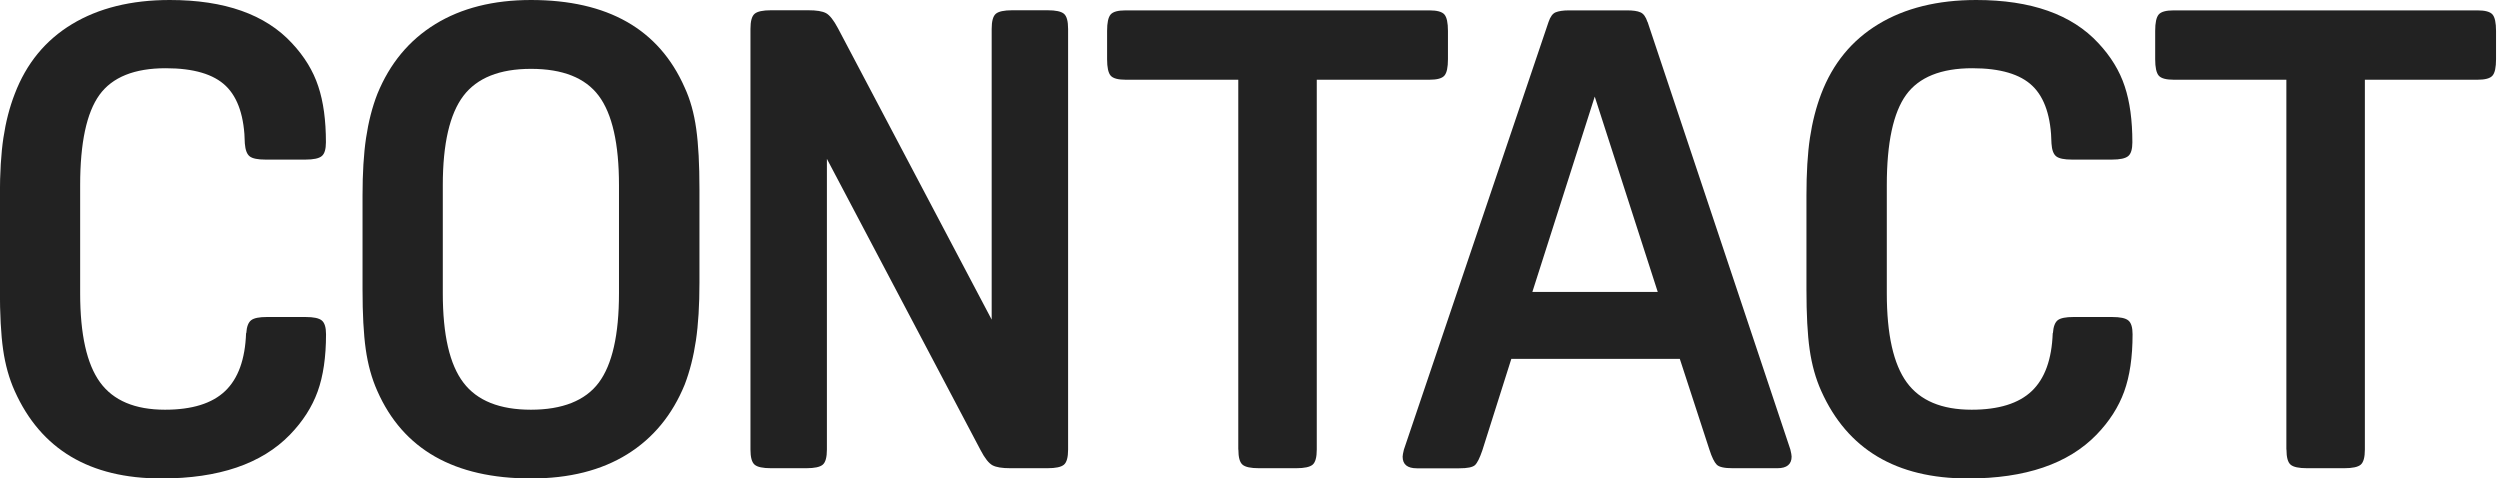
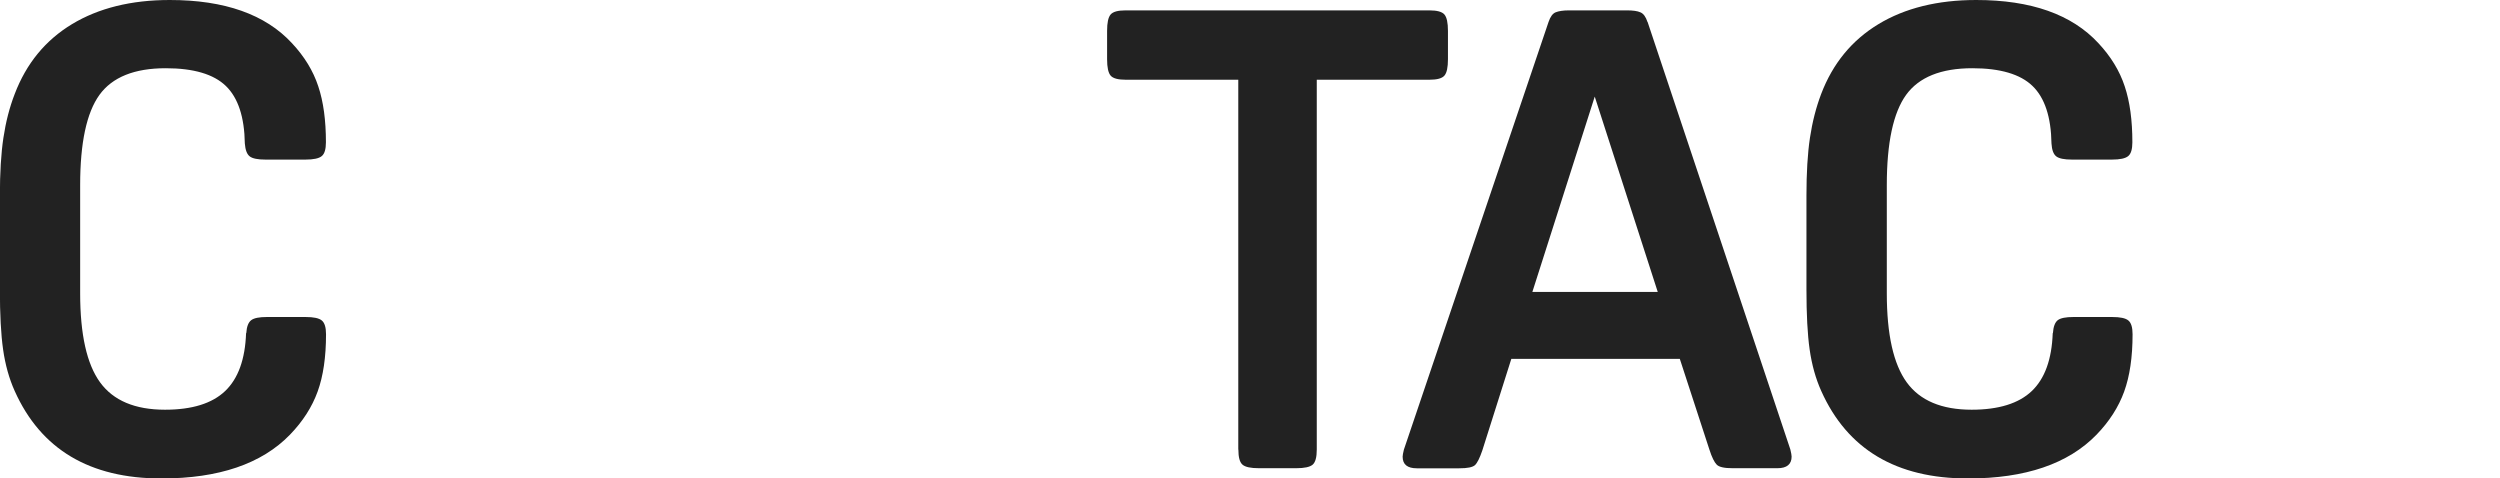
<svg xmlns="http://www.w3.org/2000/svg" width="209" height="40" viewBox="0 0 209 40" fill="none">
  <g clip-path="url(#clip0_35_1029)">
    <path d="M20.59 27.846C20.624 27.308 20.763 26.953 20.997 26.771C21.231 26.589 21.665 26.502 22.315 26.502H25.54C26.224 26.502 26.675 26.597 26.909 26.797C27.143 26.996 27.256 27.378 27.256 27.95C27.256 29.848 27.022 31.443 26.554 32.735C26.086 34.027 25.314 35.232 24.239 36.342C21.873 38.778 18.292 40 13.489 40C7.499 40 3.416 37.564 1.231 32.692C0.763 31.651 0.442 30.498 0.26 29.224C0.078 27.95 -0.009 26.276 -0.009 24.196V16.35C-0.009 14.452 0.087 12.839 0.286 11.513C0.485 10.186 0.798 8.973 1.231 7.854C2.202 5.306 3.797 3.364 6.016 2.02C8.244 0.676 10.967 0 14.192 0C18.778 0 22.185 1.205 24.404 3.606C25.444 4.716 26.181 5.921 26.606 7.213C27.039 8.505 27.247 10.065 27.247 11.894C27.247 12.466 27.135 12.857 26.901 13.047C26.667 13.247 26.207 13.342 25.531 13.342H22.193C21.552 13.342 21.11 13.255 20.876 13.073C20.642 12.891 20.512 12.536 20.468 11.998C20.433 9.779 19.905 8.175 18.882 7.187C17.859 6.199 16.186 5.704 13.854 5.704C11.235 5.704 9.389 6.45 8.314 7.932C7.239 9.423 6.701 11.938 6.701 15.483V24.517C6.701 27.958 7.256 30.438 8.366 31.964C9.476 33.489 11.287 34.252 13.793 34.252C16.055 34.252 17.729 33.732 18.821 32.692C19.913 31.651 20.494 30.039 20.572 27.854L20.59 27.846Z" fill="#222222" />
-     <path d="M44.387 0C50.802 0 55.084 2.436 57.234 7.308C57.703 8.314 58.023 9.467 58.205 10.776C58.388 12.085 58.474 13.758 58.474 15.804V23.65C58.474 25.514 58.379 27.117 58.179 28.461C57.98 29.805 57.668 31.036 57.243 32.146C56.203 34.694 54.599 36.636 52.432 37.98C50.264 39.324 47.586 40 44.395 40C37.98 40 33.697 37.564 31.547 32.692C31.079 31.651 30.759 30.49 30.576 29.198C30.394 27.906 30.308 26.242 30.308 24.196V16.35C30.308 14.486 30.403 12.883 30.602 11.539C30.802 10.195 31.114 8.964 31.547 7.854C32.588 5.306 34.2 3.364 36.385 2.02C38.57 0.676 41.24 0 44.395 0L44.387 0ZM44.387 5.756C41.769 5.756 39.887 6.511 38.743 8.01C37.599 9.519 37.018 12.007 37.018 15.483V24.517C37.018 27.993 37.59 30.481 38.743 31.99C39.887 33.498 41.769 34.252 44.387 34.252C47.005 34.252 48.929 33.498 50.056 31.99C51.183 30.481 51.747 27.993 51.747 24.517V15.483C51.747 12.007 51.183 9.519 50.056 8.01C48.929 6.502 47.039 5.756 44.387 5.756Z" fill="#222222" />
-     <path d="M81.977 37.633L69.129 13.281V37.581C69.129 38.223 69.016 38.648 68.782 38.847C68.548 39.047 68.088 39.142 67.412 39.142H64.456C63.771 39.142 63.32 39.047 63.086 38.847C62.852 38.648 62.739 38.232 62.739 37.581V2.419C62.739 1.769 62.852 1.353 63.086 1.153C63.32 0.954 63.78 0.858 64.456 0.858H67.577C68.262 0.858 68.747 0.936 69.059 1.101C69.363 1.266 69.692 1.682 70.056 2.367L82.904 26.719V2.419C82.904 1.769 83.017 1.353 83.251 1.153C83.485 0.954 83.945 0.858 84.621 0.858H87.577C88.262 0.858 88.713 0.954 88.947 1.153C89.181 1.353 89.293 1.769 89.293 2.419V37.581C89.293 38.223 89.181 38.648 88.947 38.847C88.713 39.047 88.253 39.142 87.577 39.142H84.456C83.771 39.142 83.286 39.064 82.974 38.899C82.67 38.734 82.332 38.318 81.977 37.633Z" fill="#222222" />
    <path d="M103.52 37.581V6.666H94.114C93.472 6.666 93.047 6.554 92.848 6.32C92.648 6.086 92.553 5.626 92.553 4.95V2.583C92.553 1.898 92.648 1.448 92.848 1.213C93.047 0.979 93.463 0.867 94.114 0.867H119.489C120.13 0.867 120.555 0.979 120.754 1.213C120.954 1.448 121.049 1.907 121.049 2.583V4.95C121.049 5.635 120.954 6.086 120.754 6.32C120.555 6.554 120.139 6.666 119.489 6.666H110.082V37.581C110.082 38.223 109.97 38.647 109.736 38.847C109.502 39.046 109.042 39.142 108.366 39.142H105.245C104.56 39.142 104.109 39.046 103.875 38.847C103.641 38.647 103.528 38.231 103.528 37.581H103.52Z" fill="#222222" />
    <path d="M137.737 1.829L149.675 37.581C149.744 37.867 149.779 38.066 149.779 38.171C149.779 38.812 149.38 39.142 148.6 39.142H144.837C144.153 39.142 143.719 39.046 143.52 38.847C143.32 38.647 143.112 38.231 142.904 37.581L140.433 30.004H126.346L123.927 37.642C123.71 38.283 123.502 38.699 123.312 38.881C123.112 39.063 122.679 39.15 121.994 39.15H118.448C117.659 39.15 117.26 38.829 117.26 38.179C117.26 38.075 117.295 37.876 117.365 37.59L129.458 1.838C129.606 1.404 129.796 1.135 130.048 1.031C130.299 0.927 130.672 0.867 131.175 0.867H136.012C136.515 0.867 136.888 0.919 137.139 1.031C137.391 1.135 137.59 1.404 137.729 1.838L137.737 1.829ZM133.325 8.062L128.106 24.404H138.587L133.316 8.062H133.325Z" fill="#222222" />
    <path d="M171.625 27.846C171.66 27.308 171.799 26.953 172.024 26.771C172.258 26.589 172.7 26.502 173.342 26.502H176.567C177.252 26.502 177.703 26.597 177.937 26.797C178.171 26.996 178.283 27.378 178.283 27.95C178.283 29.848 178.049 31.443 177.581 32.735C177.113 34.027 176.342 35.232 175.267 36.342C172.9 38.778 169.319 40 164.517 40C158.526 40 154.443 37.564 152.258 32.692C151.79 31.651 151.469 30.498 151.287 29.224C151.105 27.95 151.019 26.276 151.019 24.196V16.35C151.019 14.452 151.114 12.839 151.313 11.513C151.513 10.186 151.825 8.973 152.25 7.854C153.221 5.306 154.816 3.364 157.035 2.02C159.254 0.676 161.985 0 165.21 0C169.796 0 173.203 1.205 175.423 3.606C176.463 4.716 177.2 5.921 177.625 7.213C178.058 8.505 178.266 10.065 178.266 11.894C178.266 12.466 178.153 12.857 177.919 13.047C177.685 13.247 177.226 13.342 176.55 13.342H173.221C172.579 13.342 172.137 13.255 171.903 13.073C171.669 12.891 171.539 12.536 171.504 11.998C171.469 9.779 170.941 8.175 169.918 7.187C168.895 6.199 167.221 5.704 164.889 5.704C162.271 5.704 160.425 6.45 159.35 7.932C158.275 9.423 157.737 11.938 157.737 15.483V24.517C157.737 27.958 158.292 30.438 159.402 31.964C160.511 33.489 162.323 34.252 164.829 34.252C167.083 34.252 168.765 33.732 169.857 32.692C170.949 31.651 171.53 30.039 171.608 27.854L171.625 27.846Z" fill="#222222" />
-     <path d="M191.14 37.581V6.666H181.734C181.092 6.666 180.668 6.554 180.468 6.32C180.269 6.086 180.173 5.626 180.173 4.95V2.583C180.173 1.898 180.269 1.448 180.468 1.213C180.668 0.979 181.084 0.867 181.734 0.867H207.109C207.75 0.867 208.175 0.979 208.375 1.213C208.574 1.448 208.669 1.907 208.669 2.583V4.95C208.669 5.635 208.574 6.086 208.375 6.32C208.175 6.554 207.759 6.666 207.109 6.666H197.703V37.581C197.703 38.223 197.59 38.647 197.356 38.847C197.122 39.046 196.662 39.142 195.986 39.142H192.865C192.18 39.142 191.73 39.046 191.495 38.847C191.261 38.647 191.149 38.231 191.149 37.581H191.14Z" fill="#222222" />
  </g>
  <defs>
    <clipPath id="clip0_35_1029">
      <rect width="208.669" height="40" fill="white" />
    </clipPath>
  </defs>
</svg>